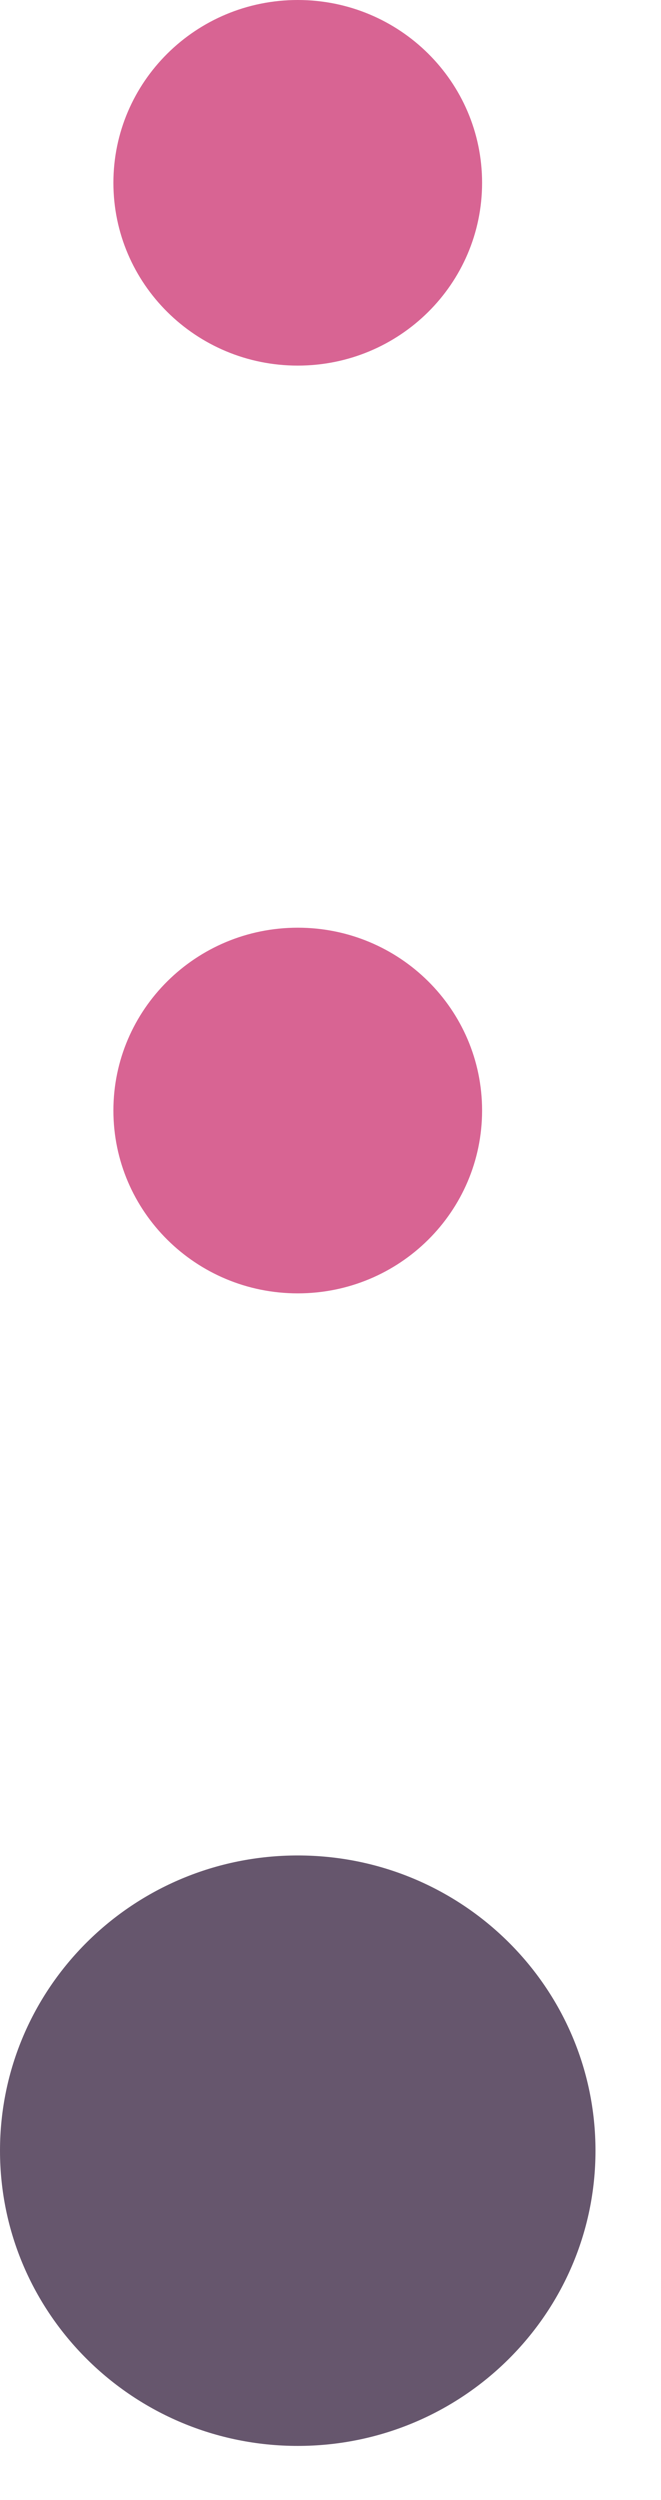
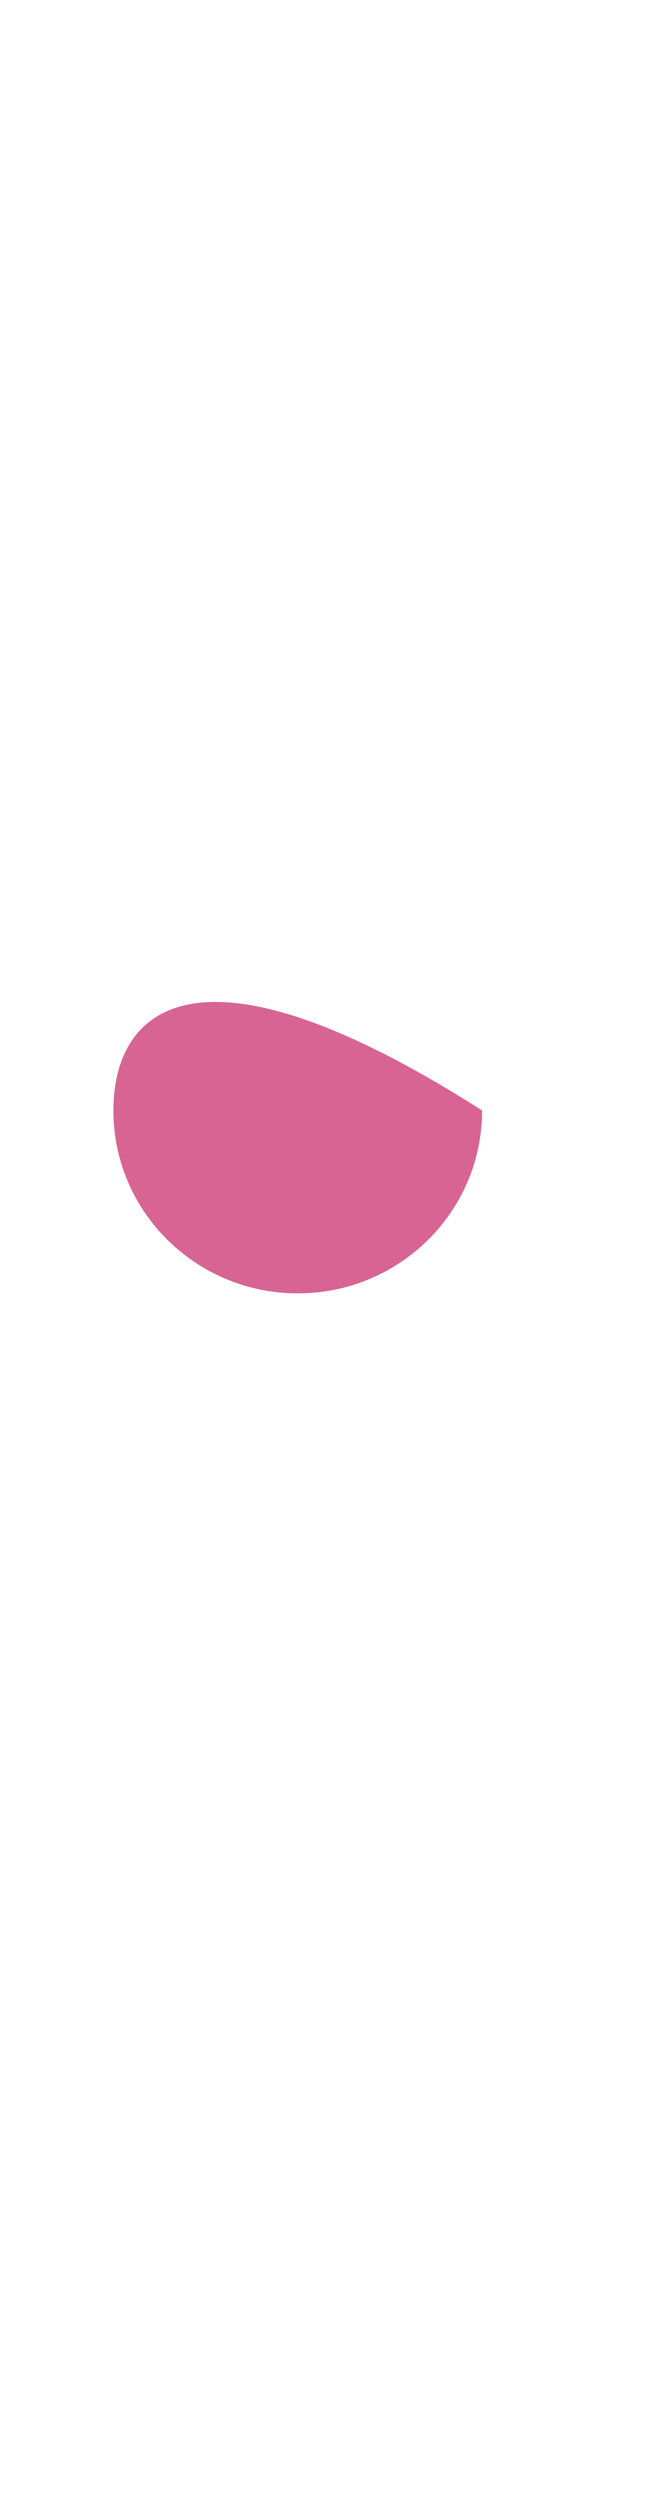
<svg xmlns="http://www.w3.org/2000/svg" width="9" height="34" viewBox="0 0 9 34" fill="none">
-   <path d="M1.544 2.486C1.544 3.859 2.668 4.972 4.054 4.972C5.441 4.972 6.564 3.859 6.564 2.486C6.564 1.113 5.441 -4.91284e-08 4.054 -1.09731e-07C2.668 -1.70334e-07 1.544 1.113 1.544 2.486Z" fill="#D86493" />
-   <path d="M1.544 15.102C1.544 16.476 2.668 17.589 4.054 17.589C5.441 17.589 6.564 16.476 6.564 15.102C6.564 13.729 5.441 12.616 4.054 12.616C2.668 12.616 1.544 13.729 1.544 15.102Z" fill="#D86493" />
-   <path d="M6.46744e-05 29.248C6.45774e-05 31.465 1.815 33.263 4.054 33.263C6.293 33.263 8.108 31.465 8.108 29.248C8.108 27.03 6.293 25.233 4.054 25.233C1.815 25.233 6.47713e-05 27.03 6.46744e-05 29.248Z" fill="#66566D" />
+   <path d="M1.544 15.102C1.544 16.476 2.668 17.589 4.054 17.589C5.441 17.589 6.564 16.476 6.564 15.102C2.668 12.616 1.544 13.729 1.544 15.102Z" fill="#D86493" />
</svg>